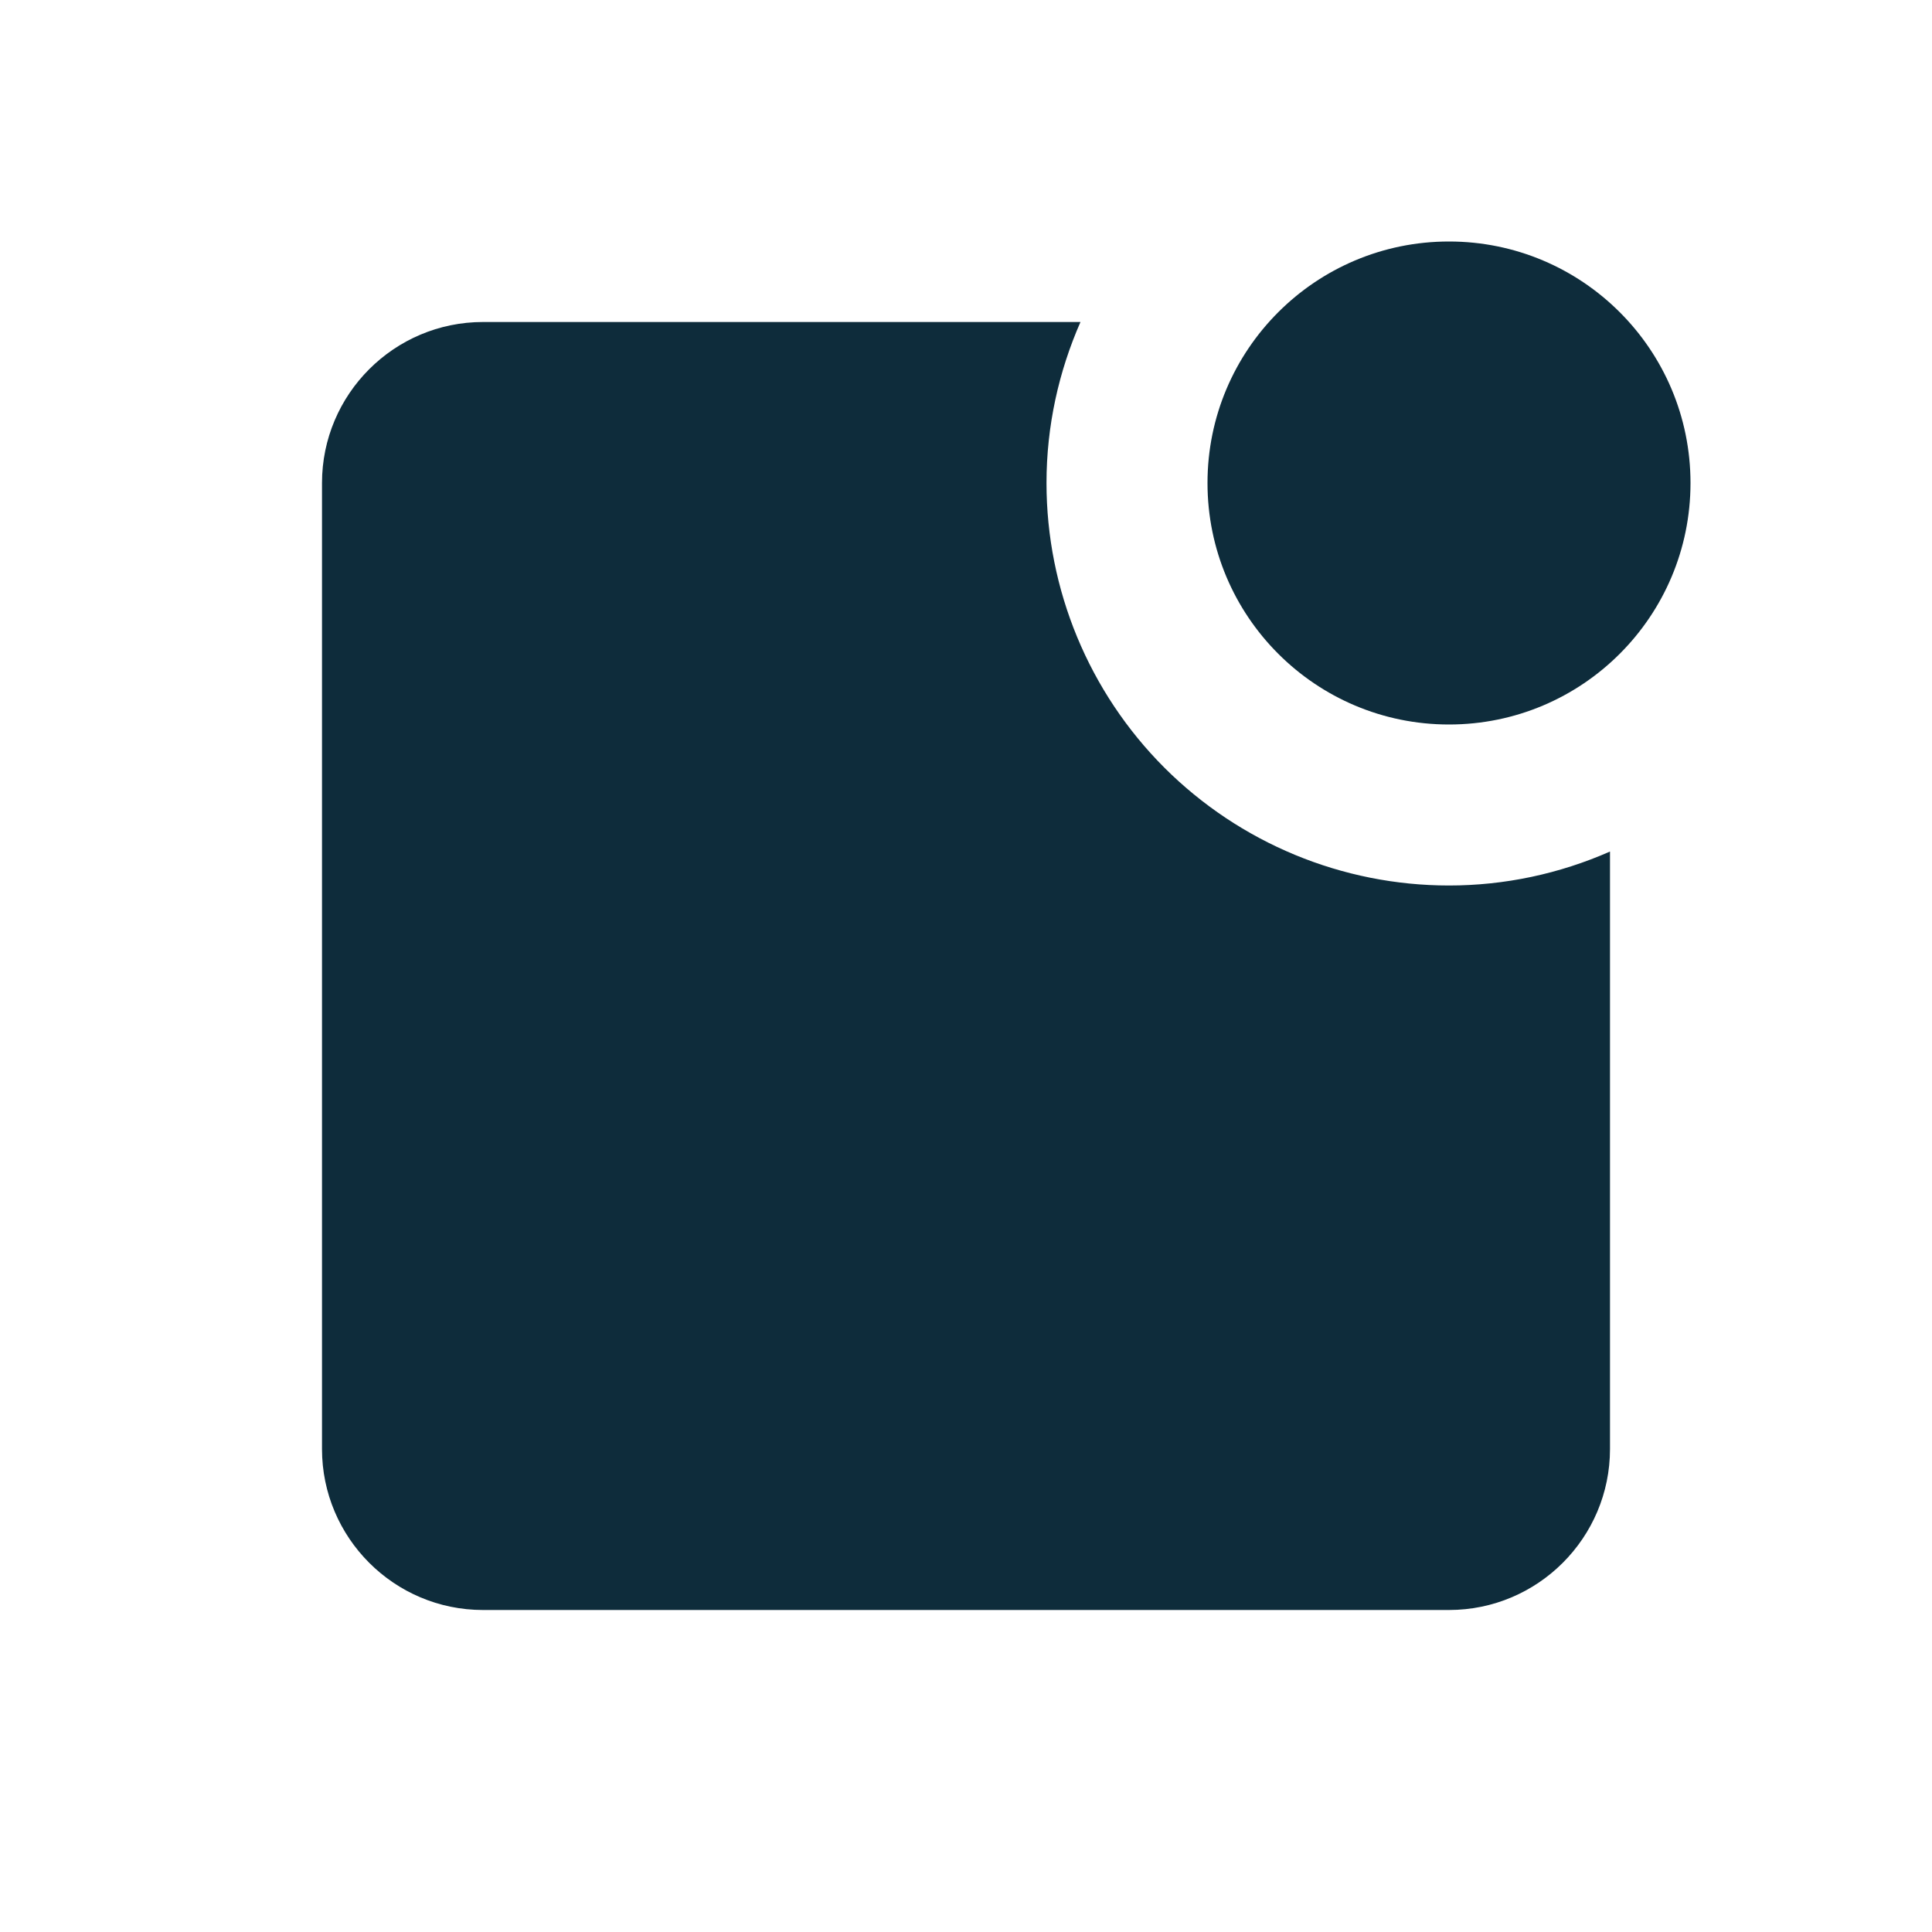
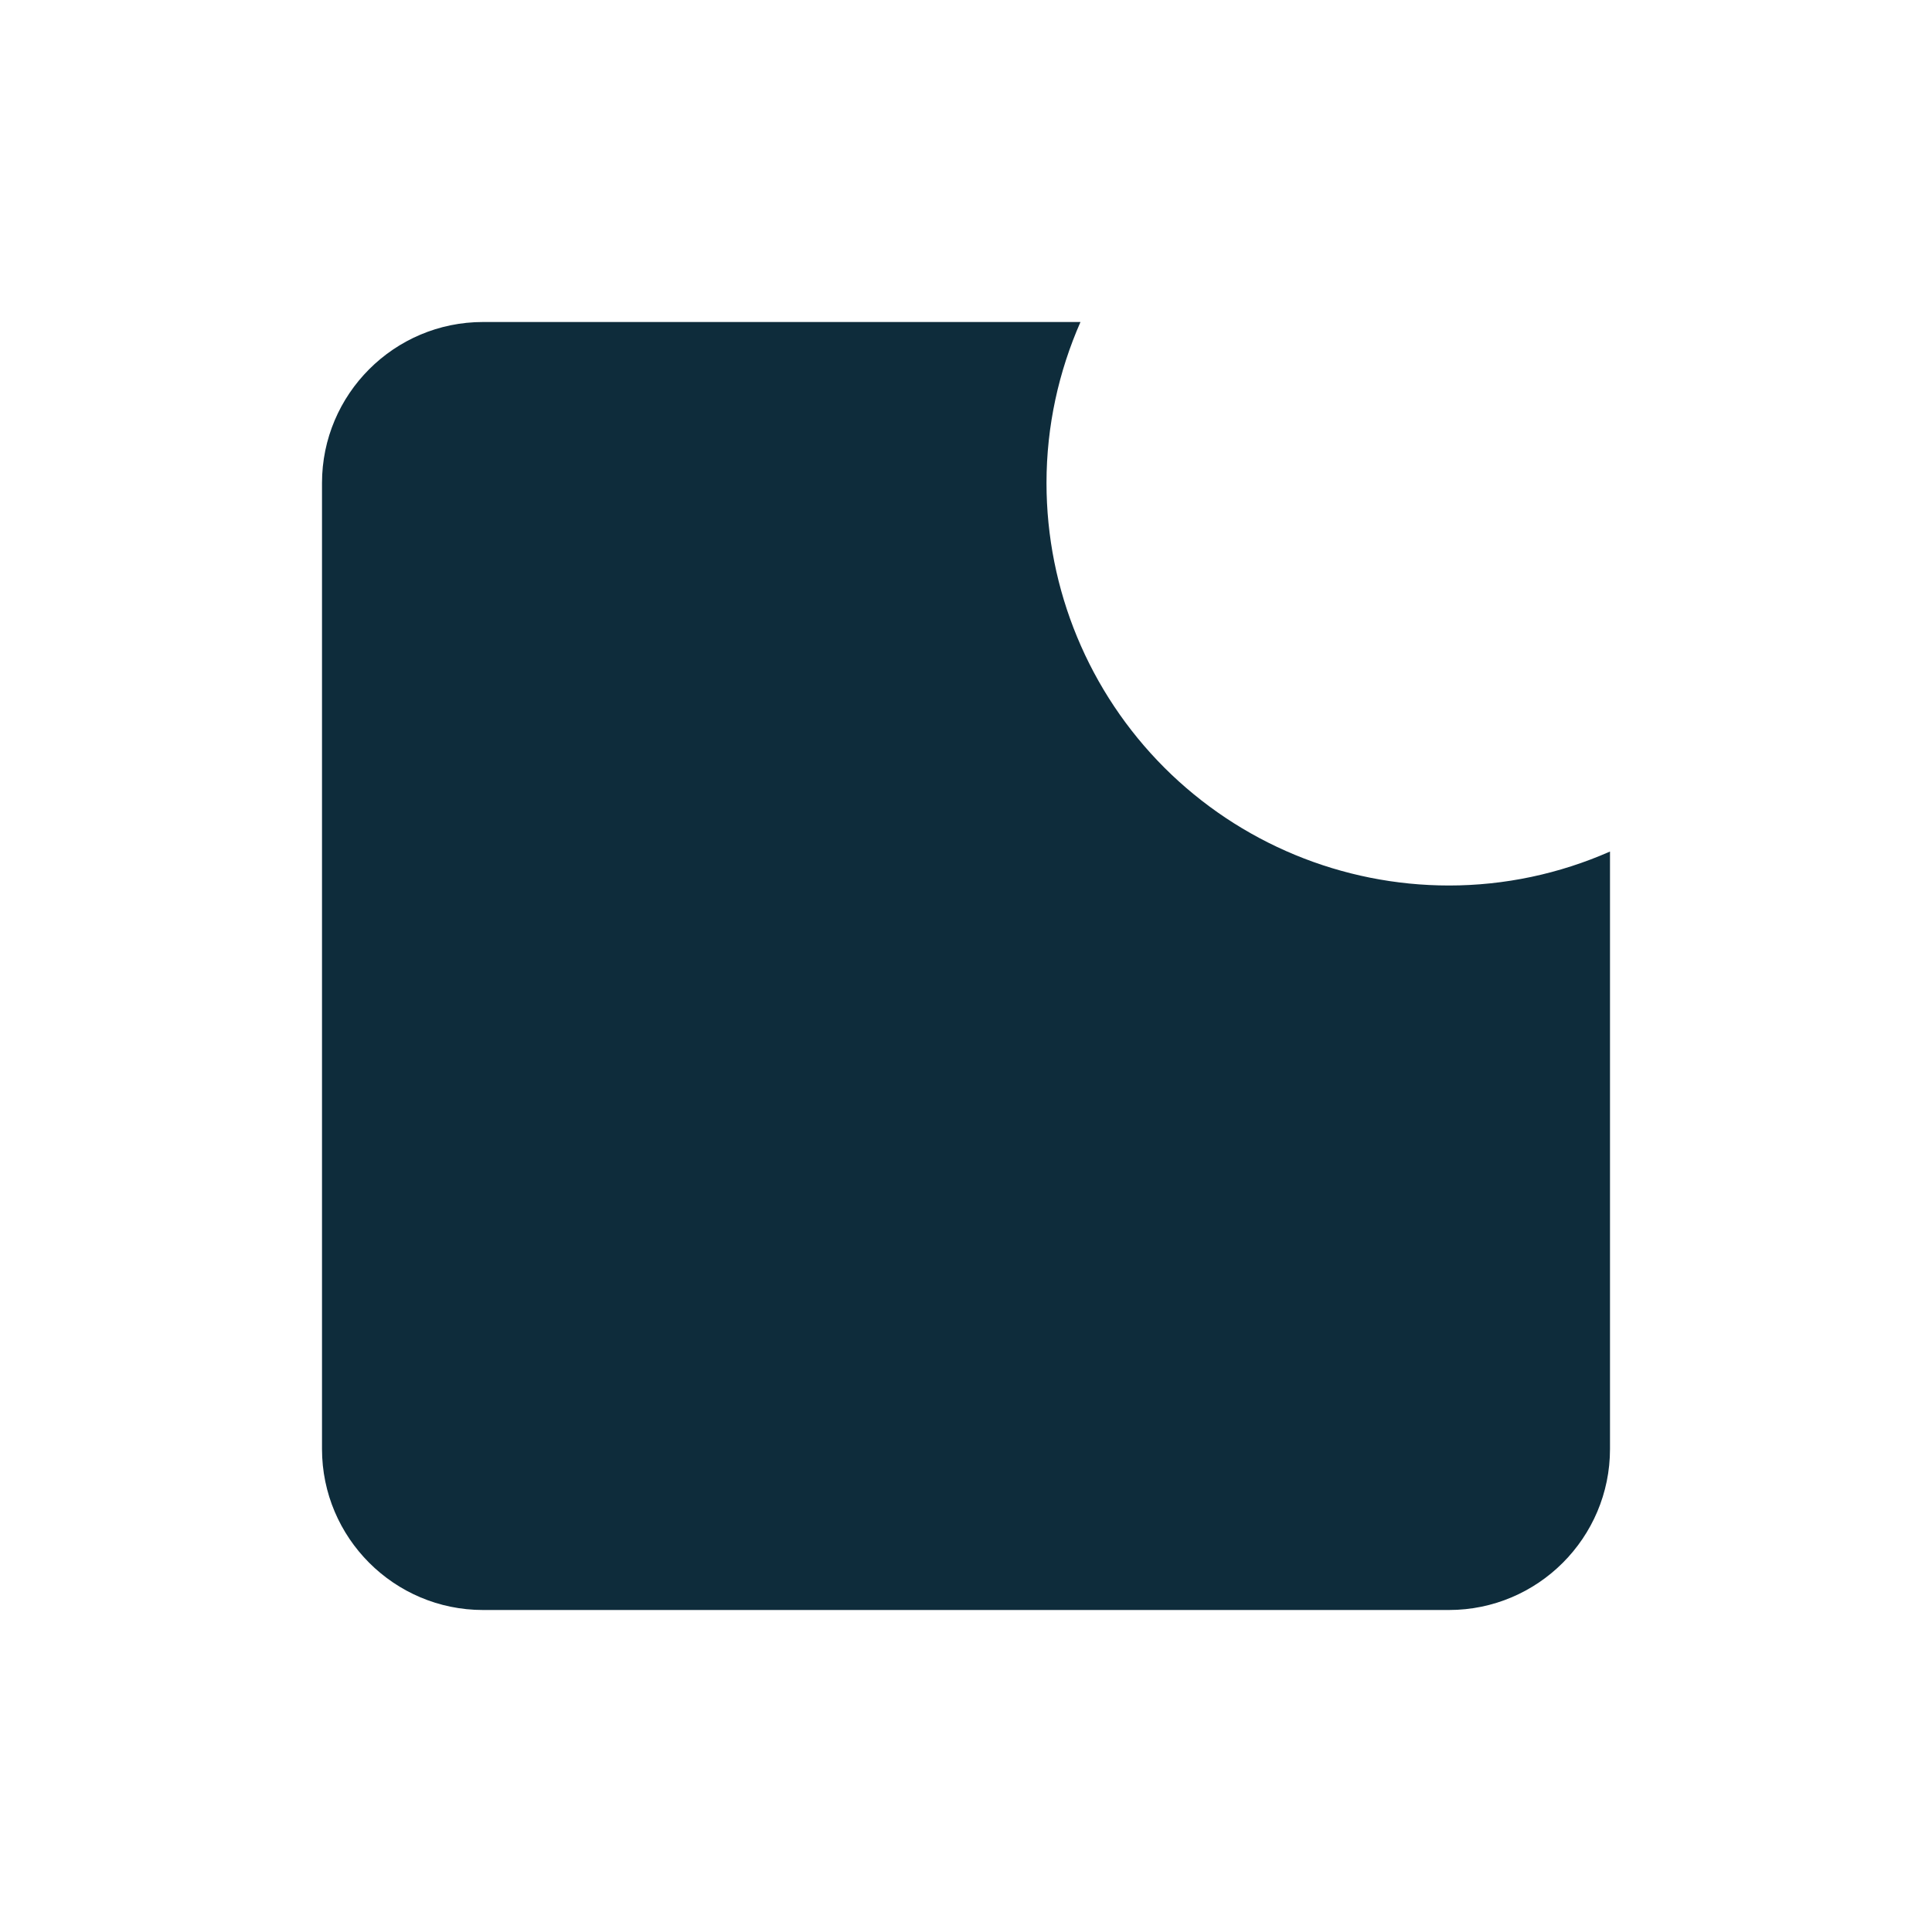
<svg xmlns="http://www.w3.org/2000/svg" width="24" height="24" viewBox="0 0 24 24" fill="none">
-   <path d="M18 9C19.657 9 21 7.657 21 6C21 4.343 19.657 3 18 3C16.343 3 15 4.343 15 6C15 7.657 16.343 9 18 9Z" fill="#0E2C3B" />
  <path d="M13 6C13 5.288 13.153 4.613 13.422 4H6C4.897 4 4 4.897 4 6V18C4 19.103 4.897 20 6 20H18C19.103 20 20 19.103 20 18V10.578C19.37 10.856 18.689 11 18 11C16.674 11 15.402 10.473 14.464 9.536C13.527 8.598 13 7.326 13 6Z" fill="#0E2C3B" />
</svg>